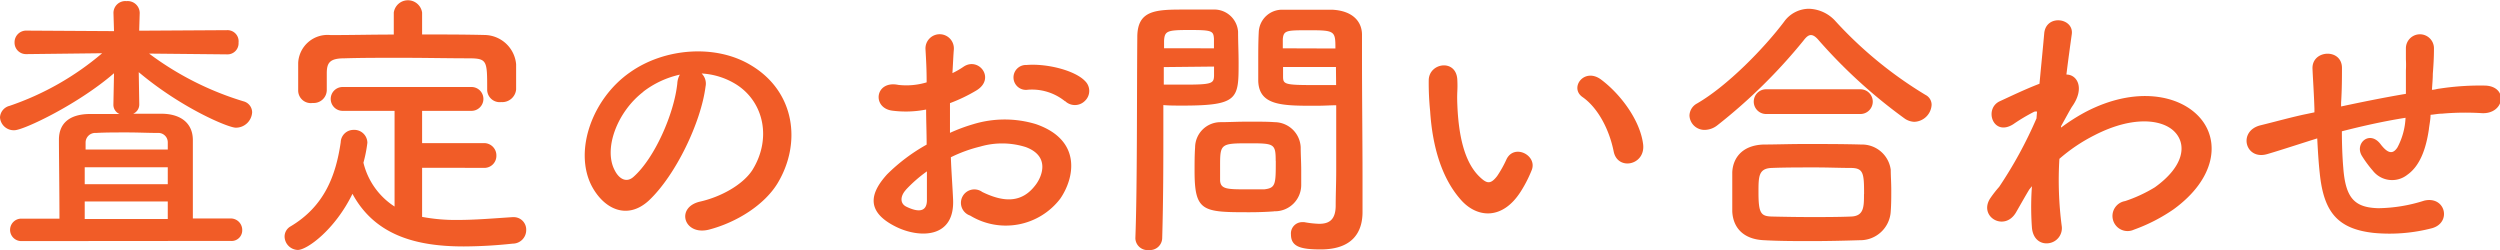
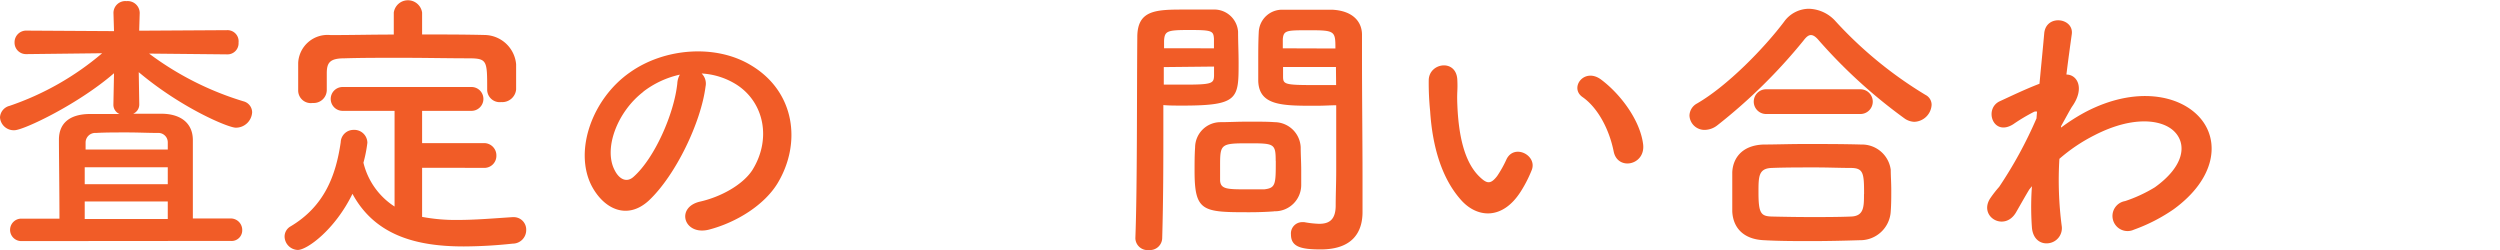
<svg xmlns="http://www.w3.org/2000/svg" id="レイヤー_1" data-name="レイヤー 1" viewBox="0 0 285.06 28.54">
  <defs>
    <style>.cls-1{fill:#f15c27;}</style>
  </defs>
  <title>txt2</title>
  <path class="cls-1" d="M2.43,27.49a1.28,1.28,0,1,1,0-2.56H6.78c0-2.78-.06-7.39-.06-9C6.72,14,8,13.05,10.11,13c1.06,0,2.27,0,3.52,0a1.14,1.14,0,0,1-.7-1.09L13,8.35c-4.06,3.52-10.3,6.5-11.36,6.5A1.57,1.57,0,0,1,0,13.38a1.43,1.43,0,0,1,1.09-1.31,32.35,32.35,0,0,0,10.56-6l-8.58.1H3A1.3,1.3,0,0,1,1.66,4.86,1.33,1.33,0,0,1,3.07,3.49L13,3.55l-.06-2A1.35,1.35,0,0,1,14.43.13a1.37,1.37,0,0,1,1.5,1.31V1.5l-.06,2,10-.06A1.27,1.27,0,0,1,27.2,4.86a1.26,1.26,0,0,1-1.28,1.34h0L17,6.11a34.79,34.79,0,0,0,10.75,5.44,1.31,1.31,0,0,1,1,1.25,1.86,1.86,0,0,1-1.86,1.76c-.86,0-6.21-2.24-11.07-6.33l.06,3.65a1.14,1.14,0,0,1-.7,1.09c1.22,0,2.4,0,3.39,0,2.11.06,3.39,1.12,3.42,2.94,0,1.54,0,6.21,0,9h4.29a1.31,1.31,0,0,1,1.34,1.34,1.21,1.21,0,0,1-1.34,1.22Zm16.7-8.42H9.66V21h9.47Zm0,3.9H9.66v2h9.47Zm0-5.92c0-.35,0-.64,0-.83a1.07,1.07,0,0,0-1.15-1.06c-1,0-2.27-.06-3.52-.06s-2.53,0-3.52.06a1.1,1.1,0,0,0-1.18,1.06v.83Z" />
  <path class="cls-1" d="M48.13,19.13v5.6a20.57,20.57,0,0,0,4,.35c2.11,0,4.29-.19,6.3-.32h.1A1.42,1.42,0,0,1,60,26.24a1.54,1.54,0,0,1-1.54,1.54,54,54,0,0,1-5.57.32c-5.22,0-10.08-1.15-12.7-6-2,4.1-5.18,6.4-6.24,6.4A1.56,1.56,0,0,1,32.45,27a1.33,1.33,0,0,1,.67-1.18C37,23.52,38.3,20,38.85,16.22a1.46,1.46,0,0,1,1.47-1.41,1.49,1.49,0,0,1,1.57,1.47,15.42,15.42,0,0,1-.45,2.27,8.24,8.24,0,0,0,3.55,5V12.64H39.07a1.36,1.36,0,1,1,0-2.72H53.76a1.36,1.36,0,1,1,0,2.72H48.13v3.68h7a1.4,1.4,0,0,1,1.47,1.44,1.37,1.37,0,0,1-1.47,1.38Zm0-15.2c2.4,0,4.8,0,7.17.06a3.66,3.66,0,0,1,3.55,3.33c0,.48,0,1.12,0,1.73,0,.42,0,.83,0,1.15a1.59,1.59,0,0,1-1.7,1.44,1.43,1.43,0,0,1-1.6-1.38v-.06c0-3.2,0-3.52-1.92-3.55-2.46,0-5.28-.06-8-.06-2.24,0-4.45,0-6.37.06-1.7,0-2,.54-2,1.73V10.3a1.49,1.49,0,0,1-1.6,1.44A1.44,1.44,0,0,1,34,10.27c0-.42,0-.93,0-1.47s0-1.12,0-1.63A3.35,3.35,0,0,1,37.7,4c2.37,0,4.77-.06,7.2-.06V1.44a1.63,1.63,0,0,1,3.23,0Z" />
  <path class="cls-1" d="M80.45,9.86c-.51,4.06-3.39,10.11-6.46,13-2.46,2.27-5.15,1-6.56-1.73-2-4,.13-9.92,4.42-12.89C75.77,5.47,81.63,5,85.66,7.46c5,3,5.76,8.86,3,13.44-1.5,2.46-4.64,4.45-7.81,5.28C78,26.91,77,23.68,79.77,23c2.43-.54,4.9-1.92,6-3.58C88,15.87,87.13,11.68,84,9.66a8.31,8.31,0,0,0-4-1.28A1.6,1.6,0,0,1,80.45,9.86Zm-7.1.61c-3,2.3-4.58,6.56-3.23,9,.48.93,1.31,1.41,2.11.7,2.4-2.11,4.64-7.2,5-10.66a2.27,2.27,0,0,1,.29-1A10.61,10.61,0,0,0,73.34,10.46Z" />
-   <path class="cls-1" d="M108.67,22.65c.26,4.58-3.84,4.51-6.46,3.23-3.81-1.86-2.75-4.13-1.06-6a20.63,20.63,0,0,1,4.51-3.39c0-1.34-.06-2.72-.06-4a12,12,0,0,1-3.84.13c-2.37-.29-2-3.49.67-2.94a8,8,0,0,0,3.23-.29c0-1.5-.06-2.53-.13-3.74a1.62,1.62,0,1,1,3.23,0c-.06.7-.1,1.73-.16,2.69a9.58,9.58,0,0,0,1.28-.74c1.73-1.15,3.68,1.38,1.44,2.72a18.47,18.47,0,0,1-3,1.44c0,1,0,2.18,0,3.39a19.67,19.67,0,0,1,2.69-1,12.28,12.28,0,0,1,7.1,0c5.28,1.82,4.42,6.14,2.78,8.51a7.81,7.81,0,0,1-10.27,1.92A1.53,1.53,0,1,1,112,21.89c2.5,1.22,4.54,1.25,6.08-.8.77-1,1.66-3.29-1.12-4.32a8.94,8.94,0,0,0-5.18-.06,16.21,16.21,0,0,0-3.36,1.22C108.48,19.61,108.61,21.28,108.67,22.65Zm-5.38-1c-.67.74-.67,1.57.06,1.92,1.38.67,2.3.58,2.34-.67,0-.86,0-2,0-3.36A15.74,15.74,0,0,0,103.3,21.63Zm18.14-10.11a6,6,0,0,0-4.22-1.31,1.42,1.42,0,1,1-.16-2.82c2.3-.19,5.5.61,6.66,1.82a1.56,1.56,0,0,1,0,2.27A1.61,1.61,0,0,1,121.44,11.52Z" />
  <path class="cls-1" d="M131,28.51a1.39,1.39,0,0,1-1.54-1.31v-.06c.22-5.86.16-16,.22-22.91,0-3.14,2.18-3.14,5.5-3.14,1.22,0,2.53,0,3.14,0a2.72,2.72,0,0,1,2.85,2.53c0,1.12.06,2.34.06,3.52,0,4.1,0,4.9-6.37,4.9-.83,0-1.63,0-2.21-.06v2.85c0,3.42,0,7.78-.13,12.29A1.4,1.4,0,0,1,131,28.51Zm7.42-23c0-.38,0-.77,0-1.09-.06-.9-.22-1-2.78-1s-2.85.1-2.91,1.25c0,.26,0,.54,0,.83ZM132.7,7.65v2c.45,0,1.41,0,2.37,0,3.1,0,3.33-.13,3.36-1,0-.32,0-.67,0-1.06Zm12.57,16.45c-.74.06-1.76.1-2.82.1-5.31,0-6.24-.06-6.24-4.7,0-.93,0-1.82.06-2.69a2.9,2.9,0,0,1,2.94-2.88c.77,0,2-.06,3.1-.06s2.34,0,3,.06a3,3,0,0,1,3,2.85c0,.83.06,1.73.06,2.62,0,.54,0,1.12,0,1.66A3,3,0,0,1,145.28,24.09Zm.19-5.76c0-2-.19-2-3.2-2s-3.14.1-3.14,2.43c0,.64,0,1.31,0,1.82.06,1,.86,1,3.14,1,.74,0,1.47,0,1.89,0C145.47,21.44,145.47,21,145.47,18.33ZM150,12.06c-3.78,0-6.43,0-6.53-2.82,0-.64,0-1.34,0-2.08,0-1.18,0-2.4.06-3.52a2.66,2.66,0,0,1,2.78-2.53c.61,0,2,0,3.26,0,.93,0,1.82,0,2.37,0,2.37.13,3.36,1.41,3.36,2.85v2.4c0,4.8.06,9.76.06,13.82,0,1.5,0,2.85,0,4,0,2.27-1.12,4.26-4.77,4.26-2.24,0-3.39-.29-3.39-1.7a1.29,1.29,0,0,1,1.25-1.41c.1,0,.16,0,.26,0a11.38,11.38,0,0,0,1.7.19c1.06,0,1.86-.38,1.89-2,0-1.28.06-2.66.06-4,0-2.11,0-4.26,0-6.24V12C151.81,12,151,12.06,150,12.06Zm2.27-6.53c0-2-.06-2.08-3-2.08-2.56,0-2.91,0-3,1,0,.32,0,.67,0,1.06Zm.06,2.11H146.3c0,.38,0,.74,0,1.06,0,.9.13,1,3.52,1,1.06,0,2.08,0,2.53,0Z" />
  <path class="cls-1" d="M166.69,22.91c-2.3-2.5-3.36-6.21-3.62-10.24a31.82,31.82,0,0,1-.16-3.55c.06-2,3.17-2.43,3.26,0,.06,1.25-.06,1.31,0,2.78.13,3.36.74,6.53,2.53,8.25.83.8,1.25.9,2-.06a12.58,12.58,0,0,0,1.06-1.89c.86-1.86,3.52-.51,2.91,1.15a14.61,14.61,0,0,1-1.25,2.46C171.33,25.12,168.48,24.83,166.69,22.91ZM184,17.28c-.51-2.56-1.82-5-3.55-6.21-1.54-1.06.19-3.42,2.11-2,2.27,1.7,4.48,4.7,4.8,7.42C187.61,18.85,184.45,19.49,184,17.28Z" />
-   <path class="cls-1" d="M218.27,13.89a2.07,2.07,0,0,1-1.06-.35,59.09,59.09,0,0,1-9.79-8.9c-.35-.42-.64-.64-.93-.64s-.54.22-.86.64a61.76,61.76,0,0,1-9.79,9.63,2.38,2.38,0,0,1-1.44.54,1.71,1.71,0,0,1-1.76-1.63,1.61,1.61,0,0,1,.86-1.38c3.46-2,7.62-6.27,9.92-9.31A3.51,3.51,0,0,1,206.27,1a4.24,4.24,0,0,1,3.07,1.47,46.32,46.32,0,0,0,10.21,8.35,1.26,1.26,0,0,1,.7,1.15A2.05,2.05,0,0,1,218.27,13.89Zm-6.21,13.5c-1.86.06-3.71.1-5.54.1s-3.58,0-5.38-.1c-2.34-.1-3.52-1.41-3.62-3.26,0-.58,0-1.25,0-1.92,0-.9,0-1.82,0-2.56.06-1.5,1-3.07,3.55-3.17,1.34,0,3-.06,4.7-.06,2.11,0,4.38,0,6.43.06a3.31,3.31,0,0,1,3.39,2.88c0,.67.06,1.47.06,2.3s0,1.63-.06,2.43A3.48,3.48,0,0,1,212.06,27.39ZM201.38,13a1.41,1.41,0,1,1,0-2.82h10.75a1.41,1.41,0,1,1,0,2.82Zm11.17,9.15c0-2.4-.06-3-1.54-3-1.18,0-2.56-.06-4-.06-1.73,0-3.49,0-5,.06s-1.5,1-1.5,2.82c0,2.37.29,2.69,1.54,2.72s2.88.06,4.42.06,3.14,0,4.61-.06S212.54,23.55,212.54,22.11Z" />
+   <path class="cls-1" d="M218.27,13.89a2.07,2.07,0,0,1-1.06-.35,59.09,59.09,0,0,1-9.79-8.9c-.35-.42-.64-.64-.93-.64s-.54.22-.86.64a61.76,61.76,0,0,1-9.79,9.63,2.38,2.38,0,0,1-1.44.54,1.71,1.71,0,0,1-1.76-1.63,1.61,1.61,0,0,1,.86-1.38c3.46-2,7.62-6.27,9.92-9.31A3.51,3.51,0,0,1,206.27,1a4.24,4.24,0,0,1,3.07,1.47,46.32,46.32,0,0,0,10.21,8.35,1.26,1.26,0,0,1,.7,1.15A2.05,2.05,0,0,1,218.27,13.89m-6.21,13.5c-1.86.06-3.71.1-5.54.1s-3.58,0-5.38-.1c-2.34-.1-3.52-1.41-3.62-3.26,0-.58,0-1.25,0-1.92,0-.9,0-1.82,0-2.56.06-1.5,1-3.07,3.55-3.17,1.34,0,3-.06,4.7-.06,2.11,0,4.38,0,6.43.06a3.31,3.31,0,0,1,3.39,2.88c0,.67.06,1.47.06,2.3s0,1.63-.06,2.43A3.48,3.48,0,0,1,212.06,27.39ZM201.38,13a1.41,1.41,0,1,1,0-2.82h10.75a1.41,1.41,0,1,1,0,2.82Zm11.17,9.15c0-2.4-.06-3-1.54-3-1.18,0-2.56-.06-4-.06-1.73,0-3.49,0-5,.06s-1.5,1-1.5,2.82c0,2.37.29,2.69,1.54,2.72s2.88.06,4.42.06,3.14,0,4.61-.06S212.54,23.55,212.54,22.11Z" />
  <path class="cls-1" d="M231.39,21.6c-.45.74-.93,1.6-1.5,2.59-1.31,2.3-4.35.51-2.94-1.6a12.94,12.94,0,0,1,1-1.28,48.33,48.33,0,0,0,4.26-7.81l.06-.77a.53.53,0,0,0-.42.06,20.9,20.9,0,0,0-2.3,1.38c-2.3,1.44-3.36-1.76-1.54-2.62,1.18-.54,2.91-1.38,4.54-2,.22-2.34.42-4.35.54-5.73.19-2.24,3.42-1.79,3.14.1-.16,1.15-.38,2.72-.61,4.58,1.25,0,2.11,1.57.67,3.62-.16.22-.64,1.12-1.28,2.27v.16a21.59,21.59,0,0,1,2.75-1.76c5.7-3,10.78-2,13.09.64s1.79,6.94-3,10.43a19.62,19.62,0,0,1-4.54,2.33,1.72,1.72,0,1,1-1-3.26,16.32,16.32,0,0,0,3.39-1.57C249,19,249.37,16.54,248,15.07s-4.77-1.92-9.18.35a19.22,19.22,0,0,0-4,2.69,40.42,40.42,0,0,0,.26,7.62,1.73,1.73,0,0,1-1.47,2c-.86.13-1.79-.38-1.92-1.76a32.29,32.29,0,0,1,0-4.74Z" />
-   <path class="cls-1" d="M263.52,16c-2.82.9-4,1.28-5,1.57-2.53.74-3.39-2.66-.74-3.29,1.44-.35,3.81-1,5.22-1.28l.9-.19v-.42c-.06-1.86-.16-3.17-.22-4.54-.1-2.18,3.33-2.37,3.36-.13,0,1,0,2.5-.1,4l0,.42c2.11-.45,4.77-1,7.39-1.44,0-1,0-1.86,0-2.66a11.69,11.69,0,0,0,0-1.28c0-.26,0-.54,0-1.25a1.6,1.6,0,0,1,3.2,0c0,1.09-.06,2-.13,2.91,0,.54-.06,1.18-.1,1.82.29,0,.54-.1.83-.13a30.4,30.4,0,0,1,5.31-.35c2.62.16,2.11,3.3-.48,3.14a30.45,30.45,0,0,0-4.51.06c-.45,0-.86.1-1.31.13,0,.54-.13,1.12-.19,1.66-.32,2.18-1,4.16-2.46,5.18a2.79,2.79,0,0,1-3.94-.48,12.9,12.9,0,0,1-1.25-1.7c-.83-1.41.9-2.94,2.14-1.31.93,1.22,1.47,1.06,1.92.38a7.93,7.93,0,0,0,.93-3.39c-2.66.42-5.15,1-7.26,1.54,0,1.5.06,3,.16,4.16.26,3.46,1.28,4.54,4,4.61a17.79,17.79,0,0,0,5.22-.86c2.43-.58,3.17,2.5.9,3.14a19.24,19.24,0,0,1-6.62.54c-4.19-.45-5.73-2.43-6.18-6.78-.13-1.15-.22-2.62-.29-4Z" />
</svg>